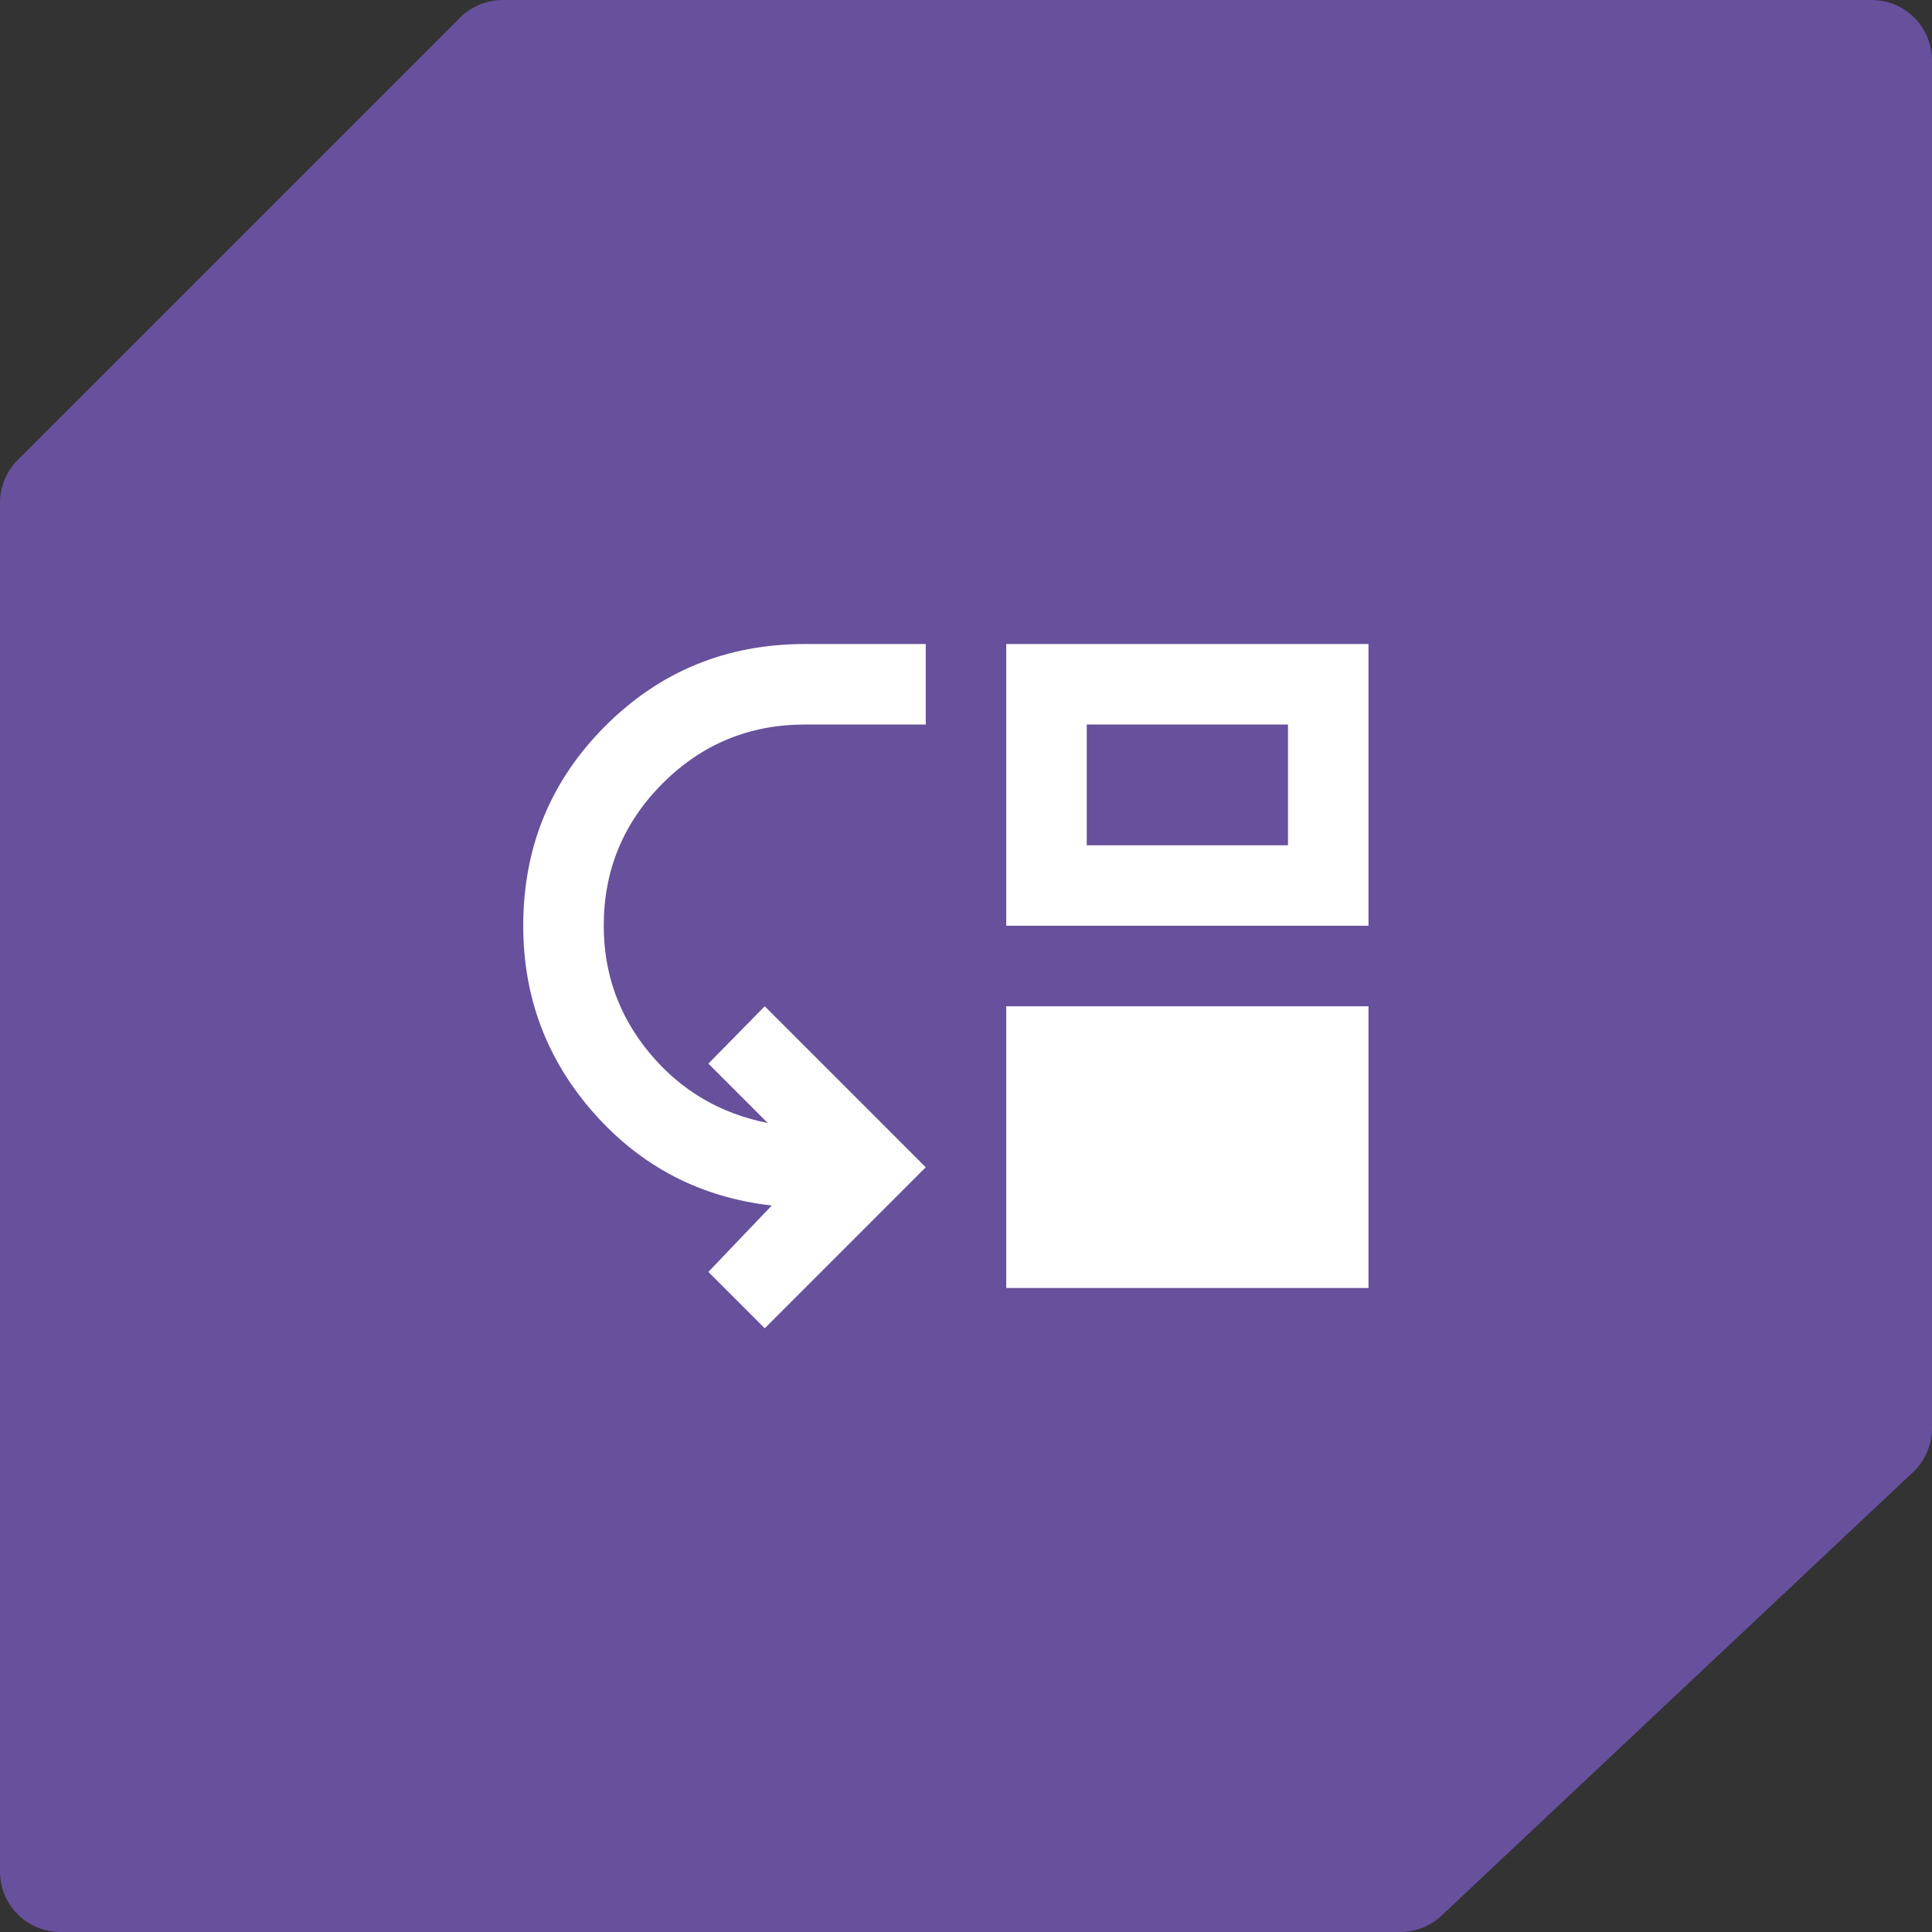
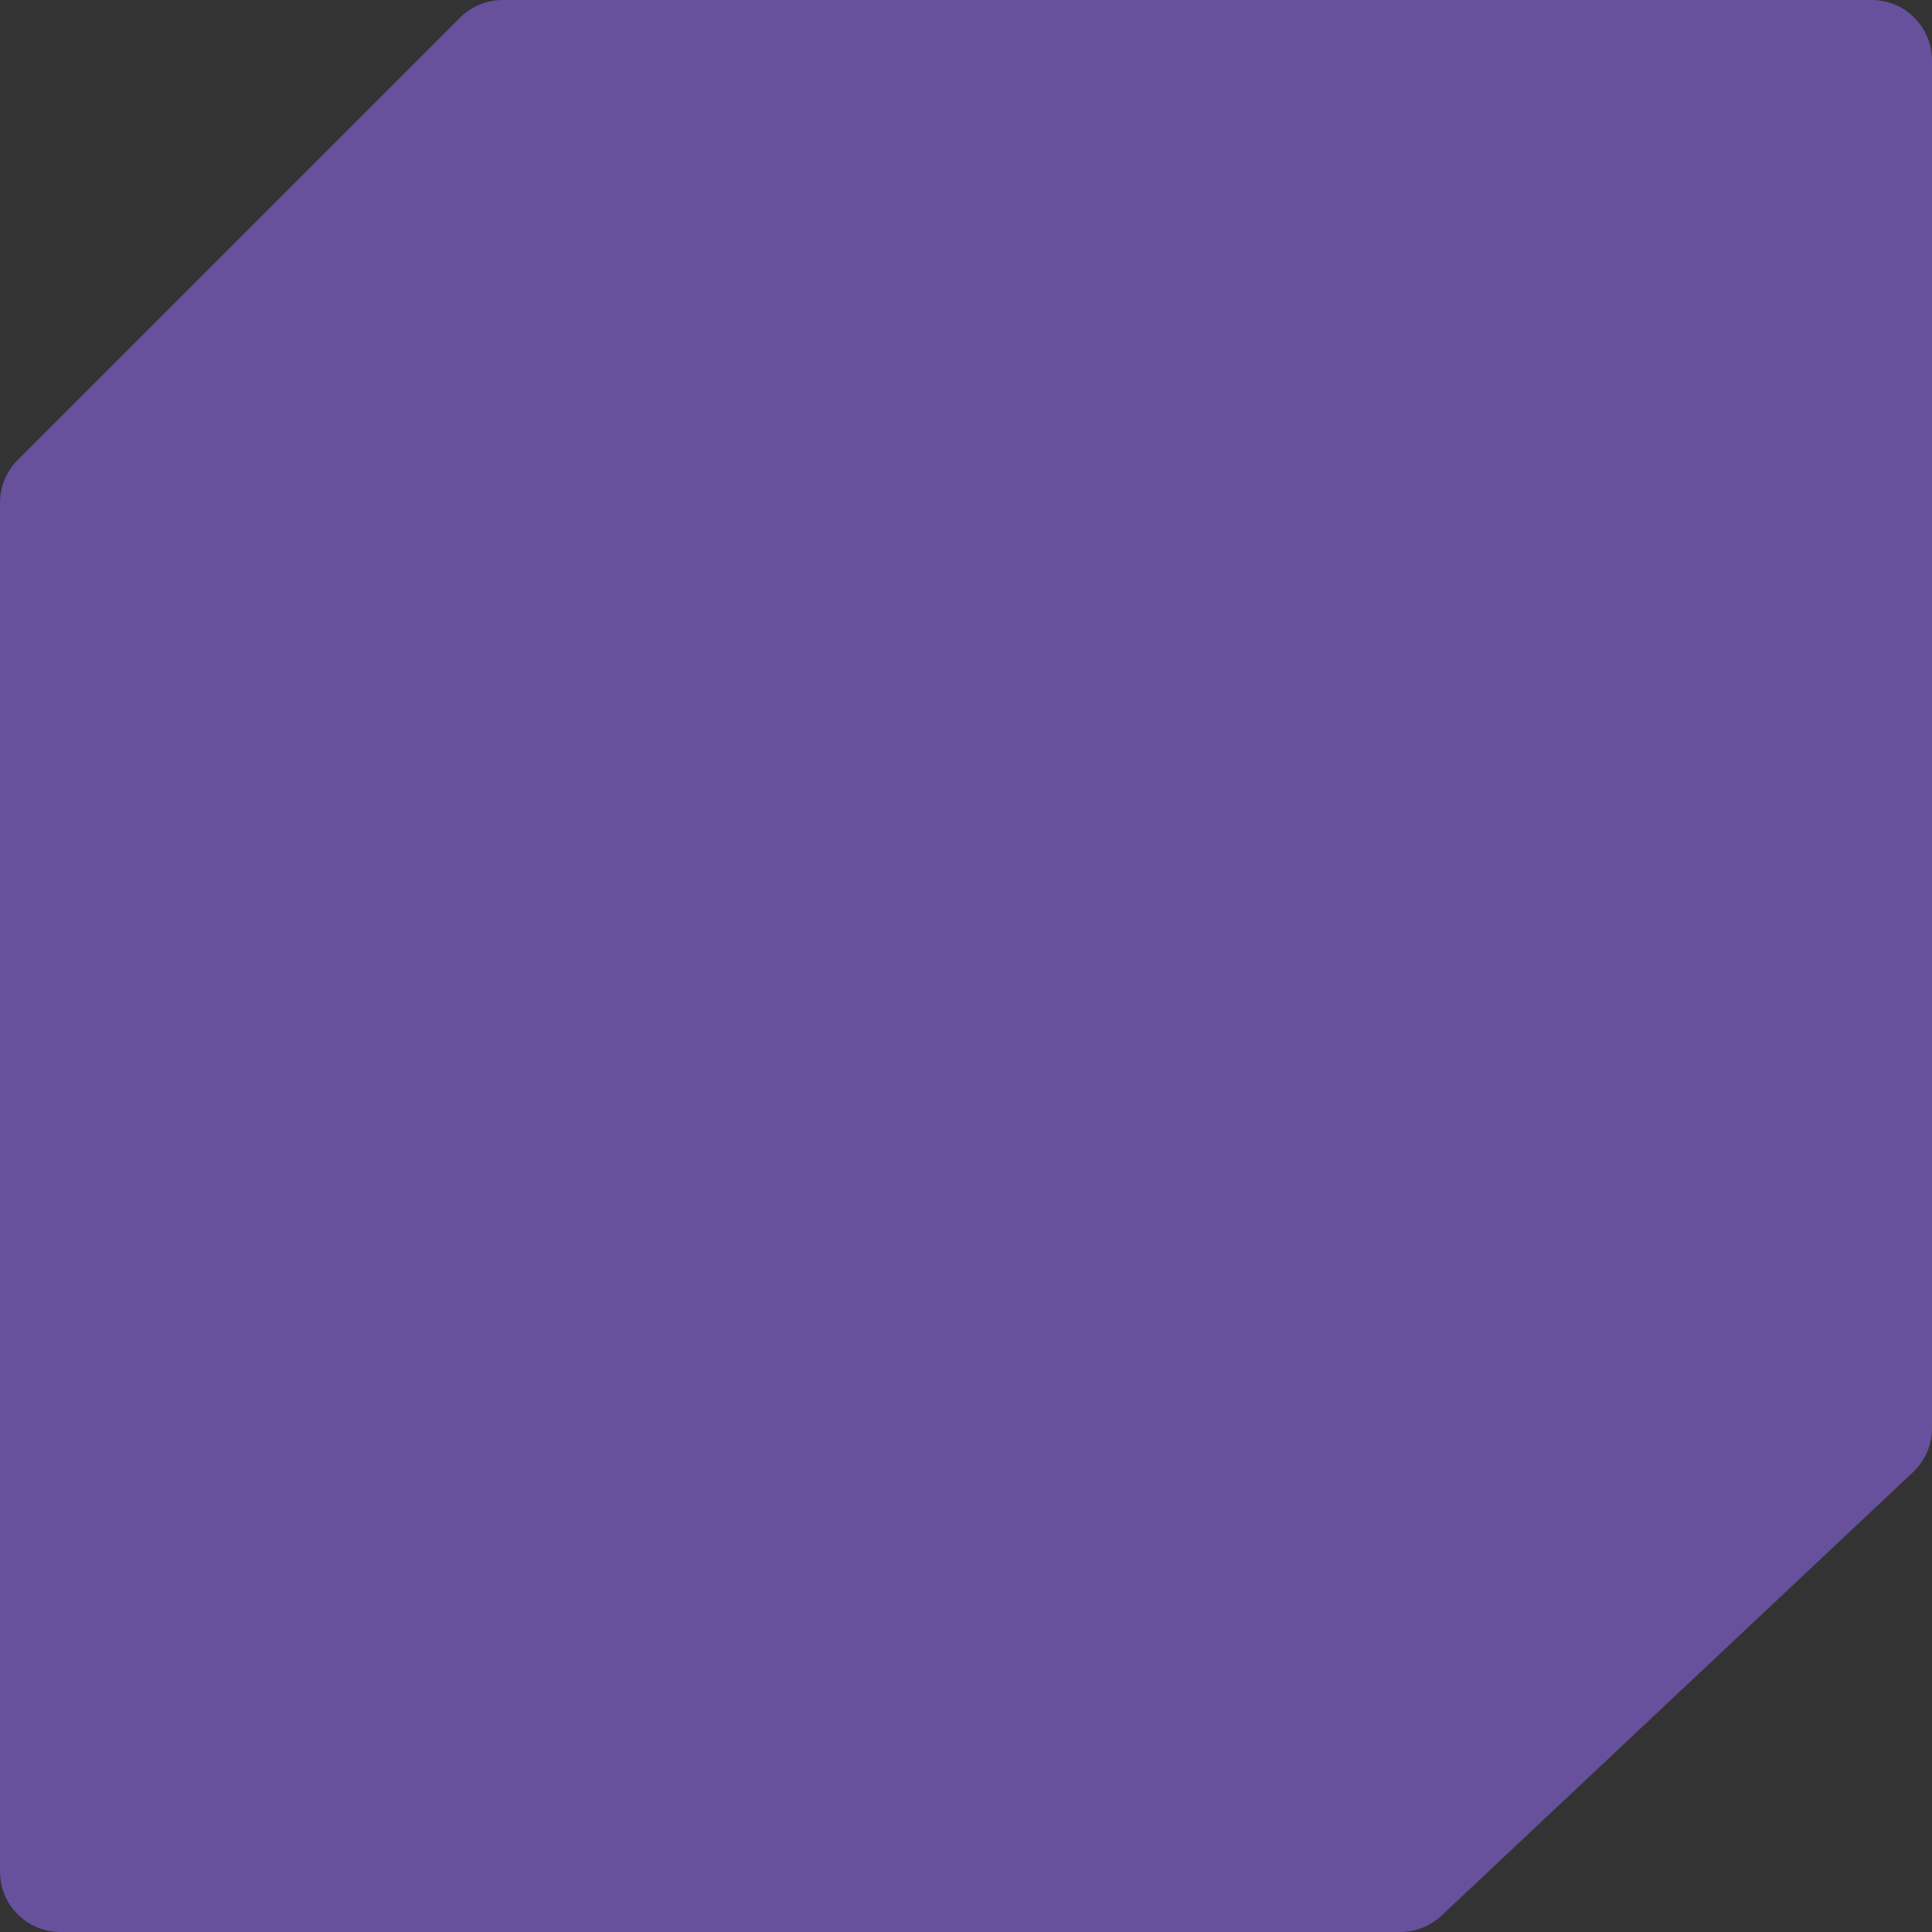
<svg xmlns="http://www.w3.org/2000/svg" width="64" height="64" viewBox="0 0 64 64" fill="none">
  <rect x="0" y="0" width="64" height="64" fill="#333333" stroke="none" />
  <path d="M15.238 0.586C15.613 0.211 16.122 0 16.652 0L62 0C63.105 0 64 0.895 64 2L64 47.312C64 47.864 63.772 48.391 63.37 48.769L47.754 63.457C47.383 63.806 46.893 64 46.384 64H2C0.895 64 0 63.105 0 62L0 16.652C0 16.122 0.211 15.613 0.586 15.238L15.238 0.586Z" fill="#67509C" />
  <g clip-path="url(#clip0_2497_3737)">
    <path d="M25.333 44.001L23.466 42.134L25.566 39.934C23.211 39.667 21.25 38.651 19.683 36.884C18.116 35.117 17.333 33.045 17.333 30.667C17.333 28.067 18.239 25.862 20.05 24.051C21.861 22.239 24.066 21.334 26.666 21.334H30.666V24.001H26.666C24.822 24.001 23.25 24.651 21.95 25.951C20.65 27.251 20 28.823 20 30.667C20 32.267 20.511 33.678 21.533 34.901C22.555 36.123 23.855 36.889 25.433 37.201L23.466 35.234L25.333 33.334L30.666 38.667L25.333 44.001ZM33.333 42.667V33.334H45.333V42.667H33.333ZM33.333 30.667V21.334H45.333V30.667H33.333ZM36 28.001H42.666V24.001H36V28.001Z" fill="white" />
  </g>
  <defs>
    <clipPath id="clip0_2497_3737">
-       <rect width="32" height="32" fill="white" transform="translate(16 16)" />
-     </clipPath>
+       </clipPath>
  </defs>
</svg>